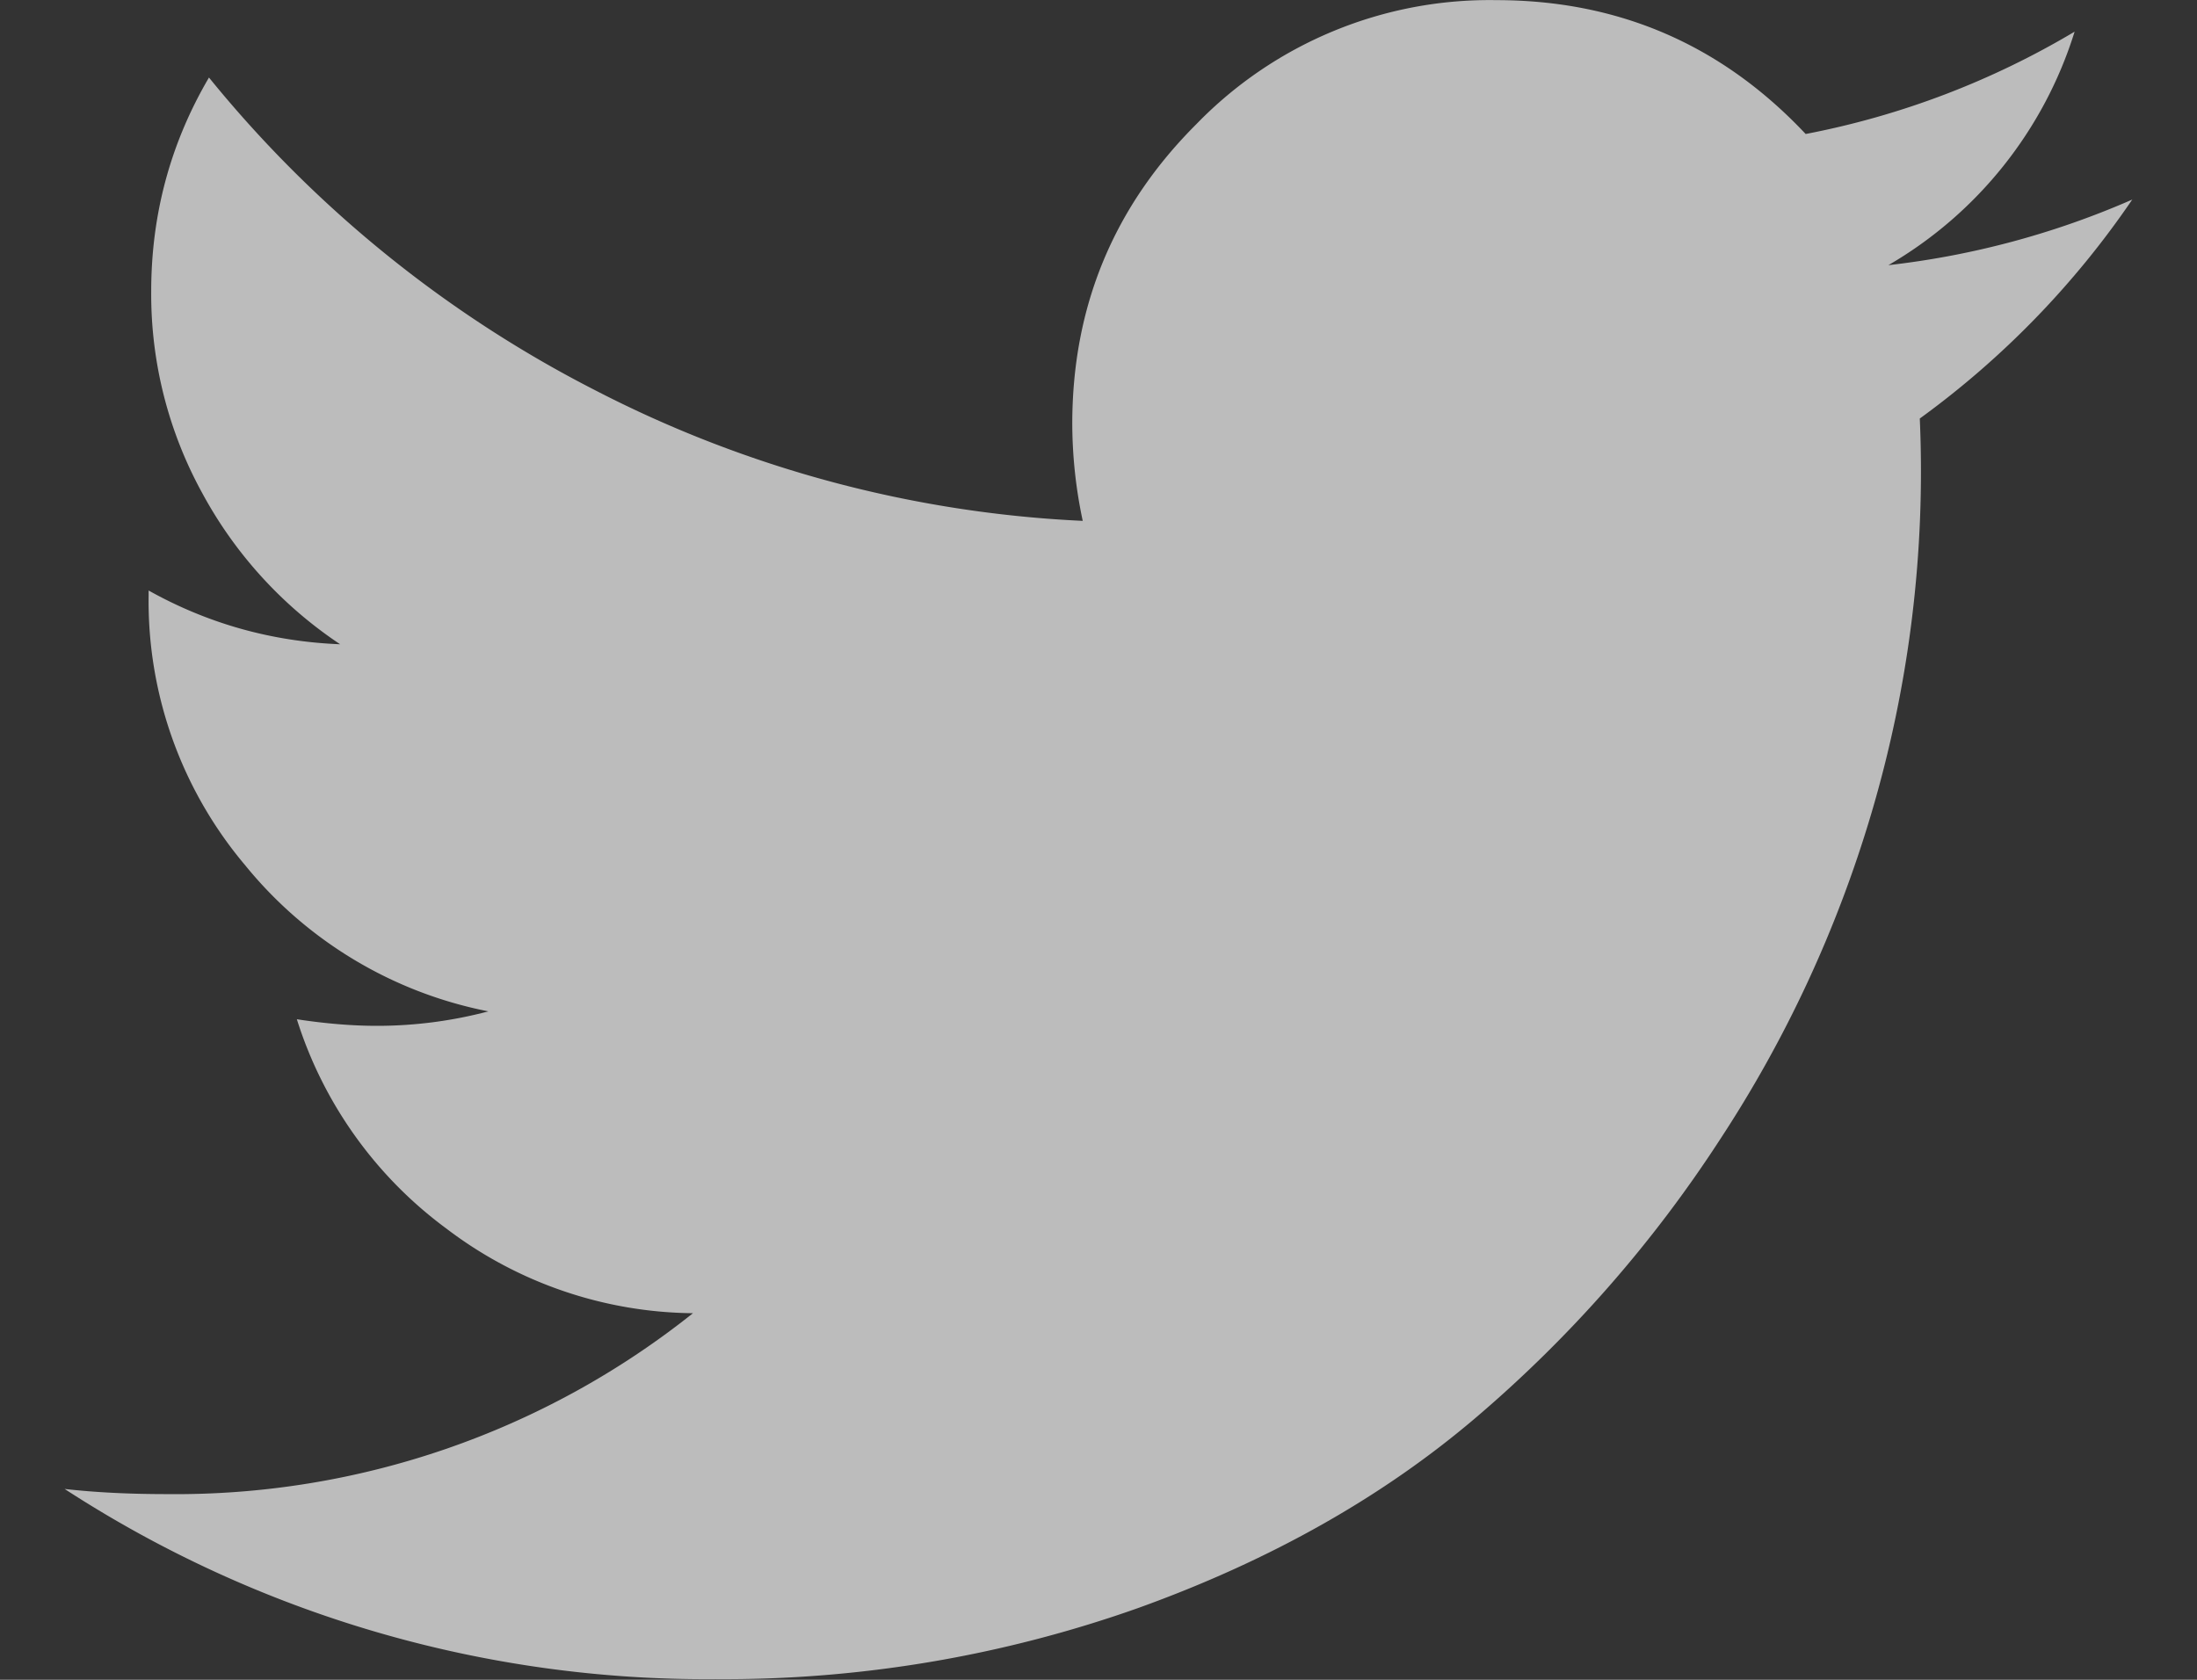
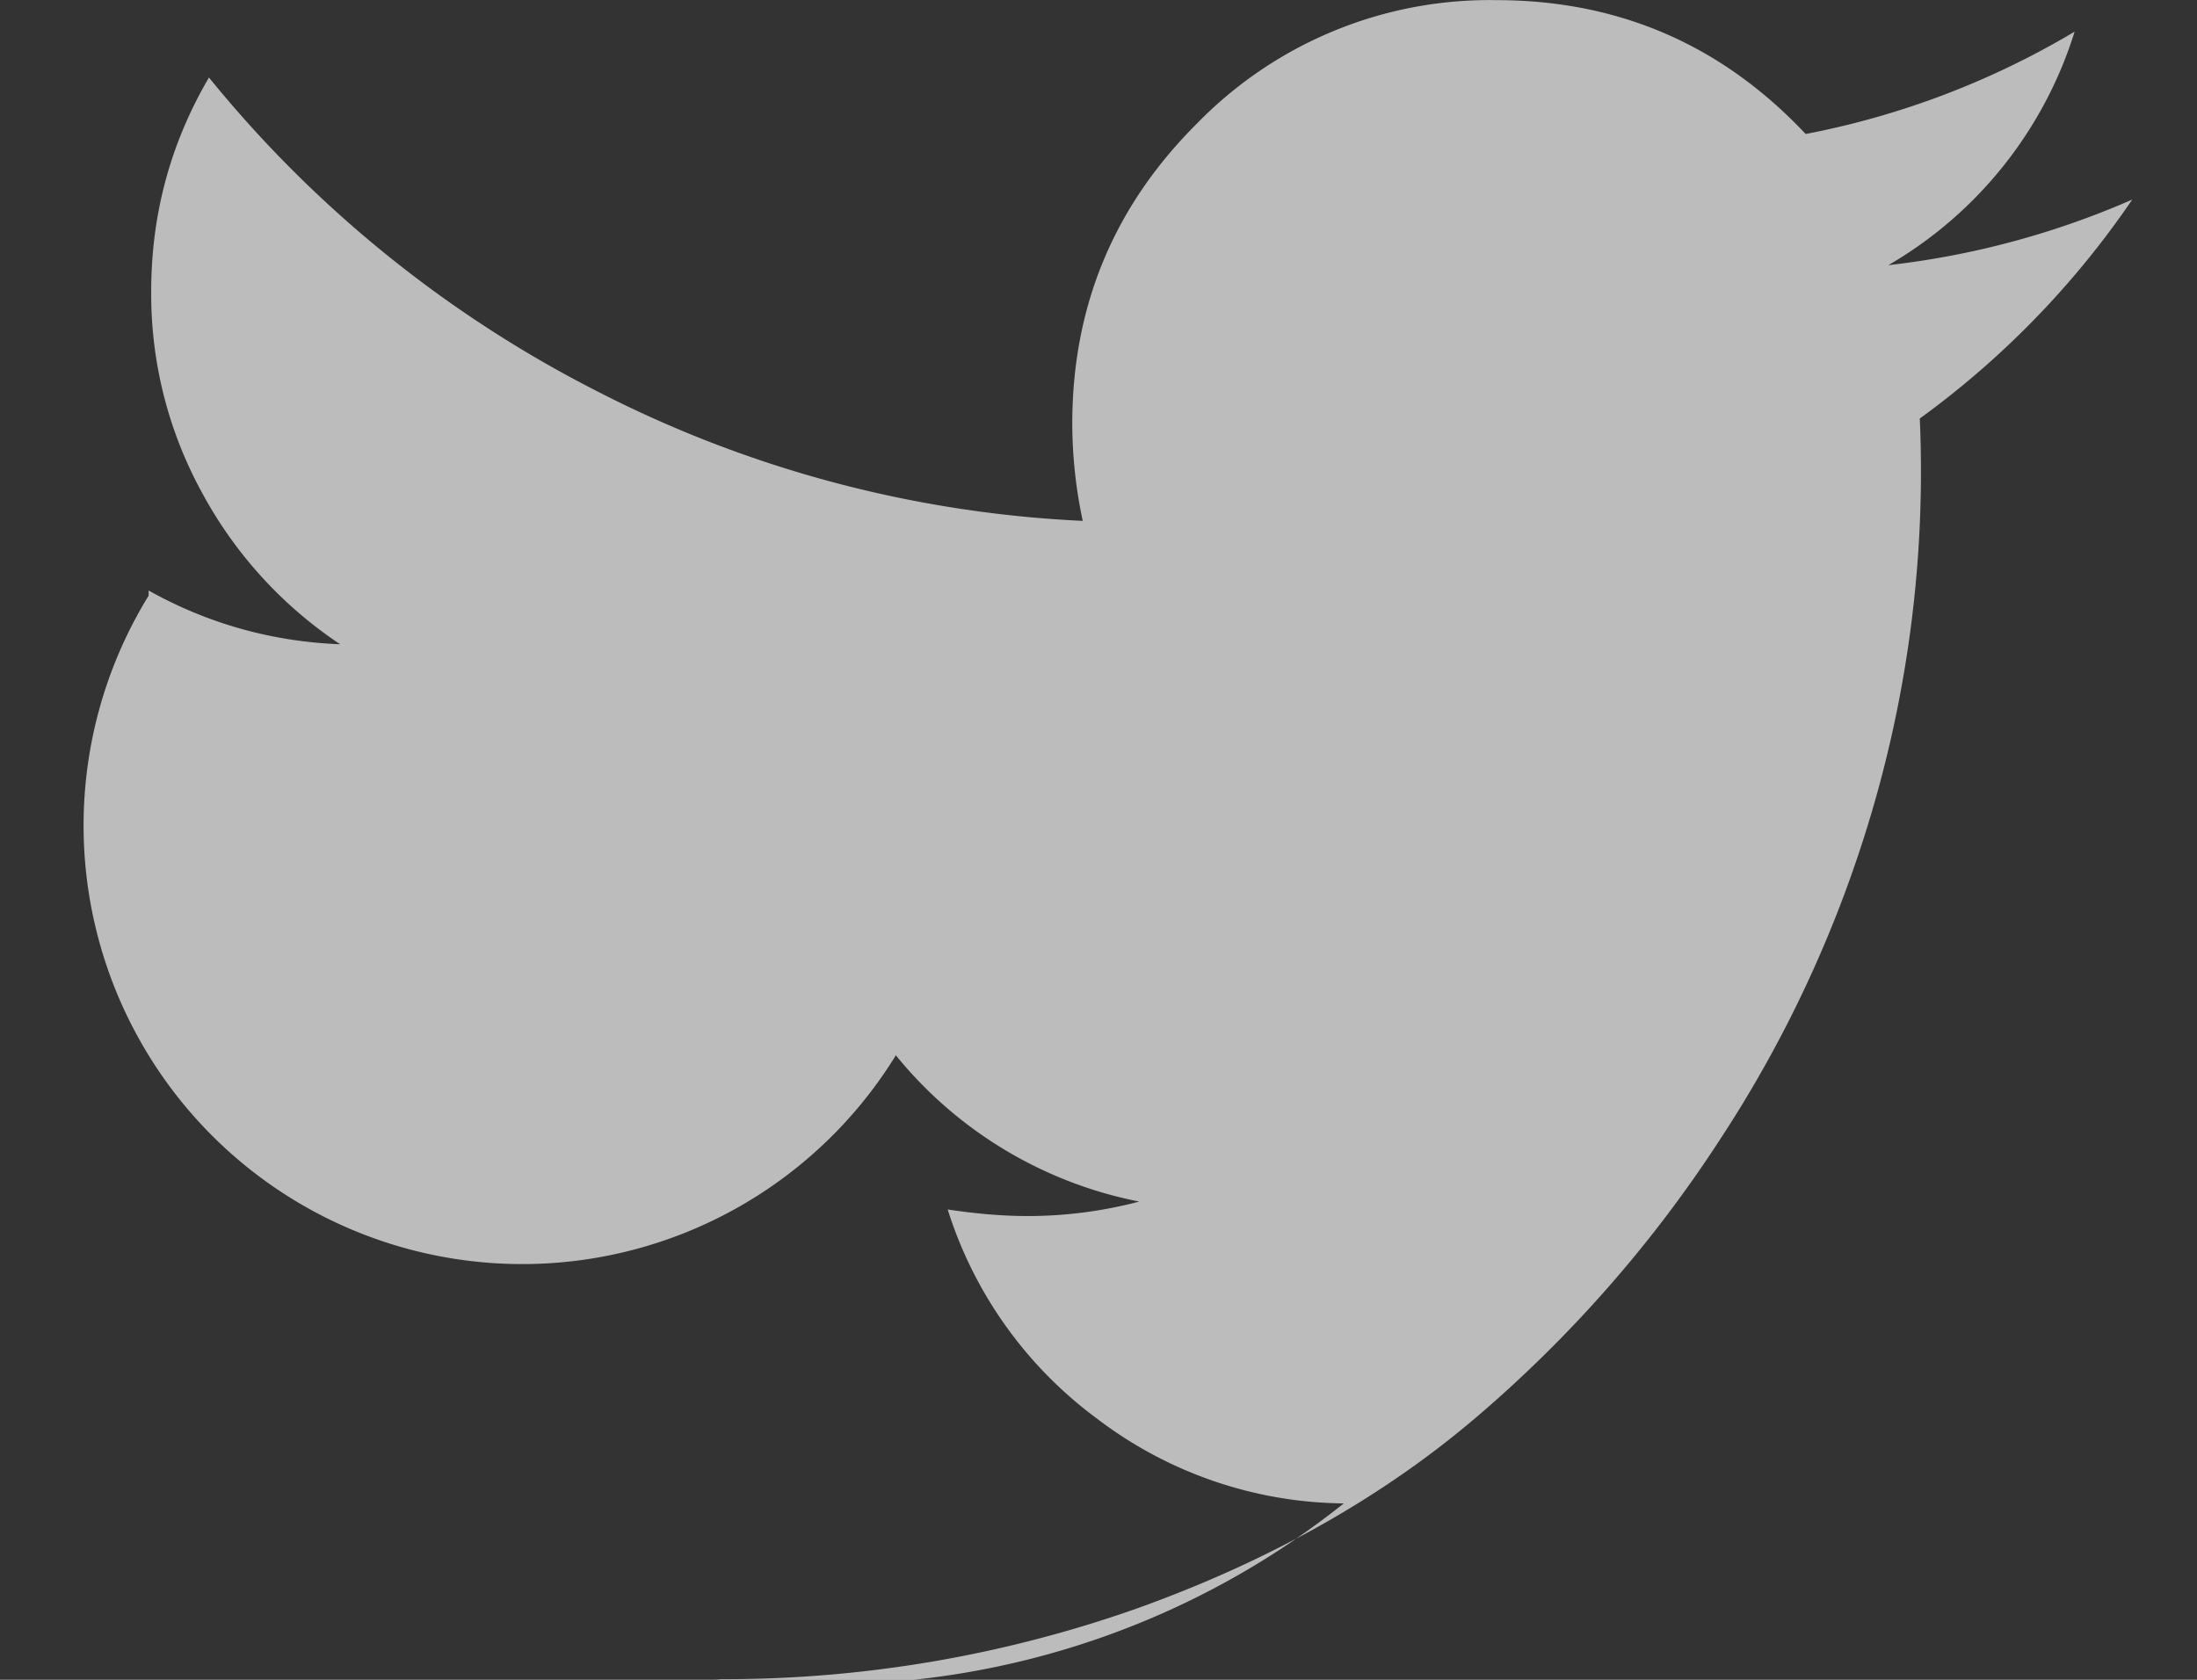
<svg xmlns="http://www.w3.org/2000/svg" width="17" height="13">
  <rect width="100%" height="100%" fill="#333333" stroke="none" />
  <defs />
-   <path fill="#FFF" d="M16.5 1.543a6.871 6.871 0 01-1.645 1.696 9.315 9.315 0 01-.376 3.06 9.52 9.52 0 01-1.172 2.523 9.917 9.917 0 01-1.873 2.137c-.724.62-1.597 1.114-2.62 1.483a9.586 9.586 0 01-3.278.553A9.106 9.106 0 01.5 11.523c.237.027.5.04.792.04a6.42 6.42 0 004.07-1.4 3.197 3.197 0 01-1.908-.655 3.207 3.207 0 01-1.157-1.62c.223.034.43.051.62.051.29 0 .578-.037.862-.112a3.226 3.226 0 01-1.883-1.132A3.168 3.168 0 011.15 4.61v-.04c.46.257.954.395 1.482.416a3.275 3.275 0 01-1.066-1.168 3.195 3.195 0 01-.396-1.563c0-.596.149-1.147.447-1.655a9.296 9.296 0 002.99 2.421 9.137 9.137 0 003.771 1.01 3.642 3.642 0 01-.081-.75c0-.908.32-1.681.96-2.32a3.16 3.16 0 012.32-.96c.947 0 1.745.345 2.395 1.036a6.43 6.43 0 002.081-.792 3.184 3.184 0 01-1.441 1.807 6.534 6.534 0 001.888-.508z" opacity=".67" />
+   <path fill="#FFF" d="M16.5 1.543a6.871 6.871 0 01-1.645 1.696 9.315 9.315 0 01-.376 3.06 9.52 9.52 0 01-1.172 2.523 9.917 9.917 0 01-1.873 2.137c-.724.62-1.597 1.114-2.62 1.483a9.586 9.586 0 01-3.278.553c.237.027.5.04.792.04a6.42 6.42 0 004.07-1.4 3.197 3.197 0 01-1.908-.655 3.207 3.207 0 01-1.157-1.62c.223.034.43.051.62.051.29 0 .578-.037.862-.112a3.226 3.226 0 01-1.883-1.132A3.168 3.168 0 011.15 4.61v-.04c.46.257.954.395 1.482.416a3.275 3.275 0 01-1.066-1.168 3.195 3.195 0 01-.396-1.563c0-.596.149-1.147.447-1.655a9.296 9.296 0 002.99 2.421 9.137 9.137 0 003.771 1.01 3.642 3.642 0 01-.081-.75c0-.908.32-1.681.96-2.32a3.16 3.16 0 012.32-.96c.947 0 1.745.345 2.395 1.036a6.43 6.43 0 002.081-.792 3.184 3.184 0 01-1.441 1.807 6.534 6.534 0 001.888-.508z" opacity=".67" />
</svg>